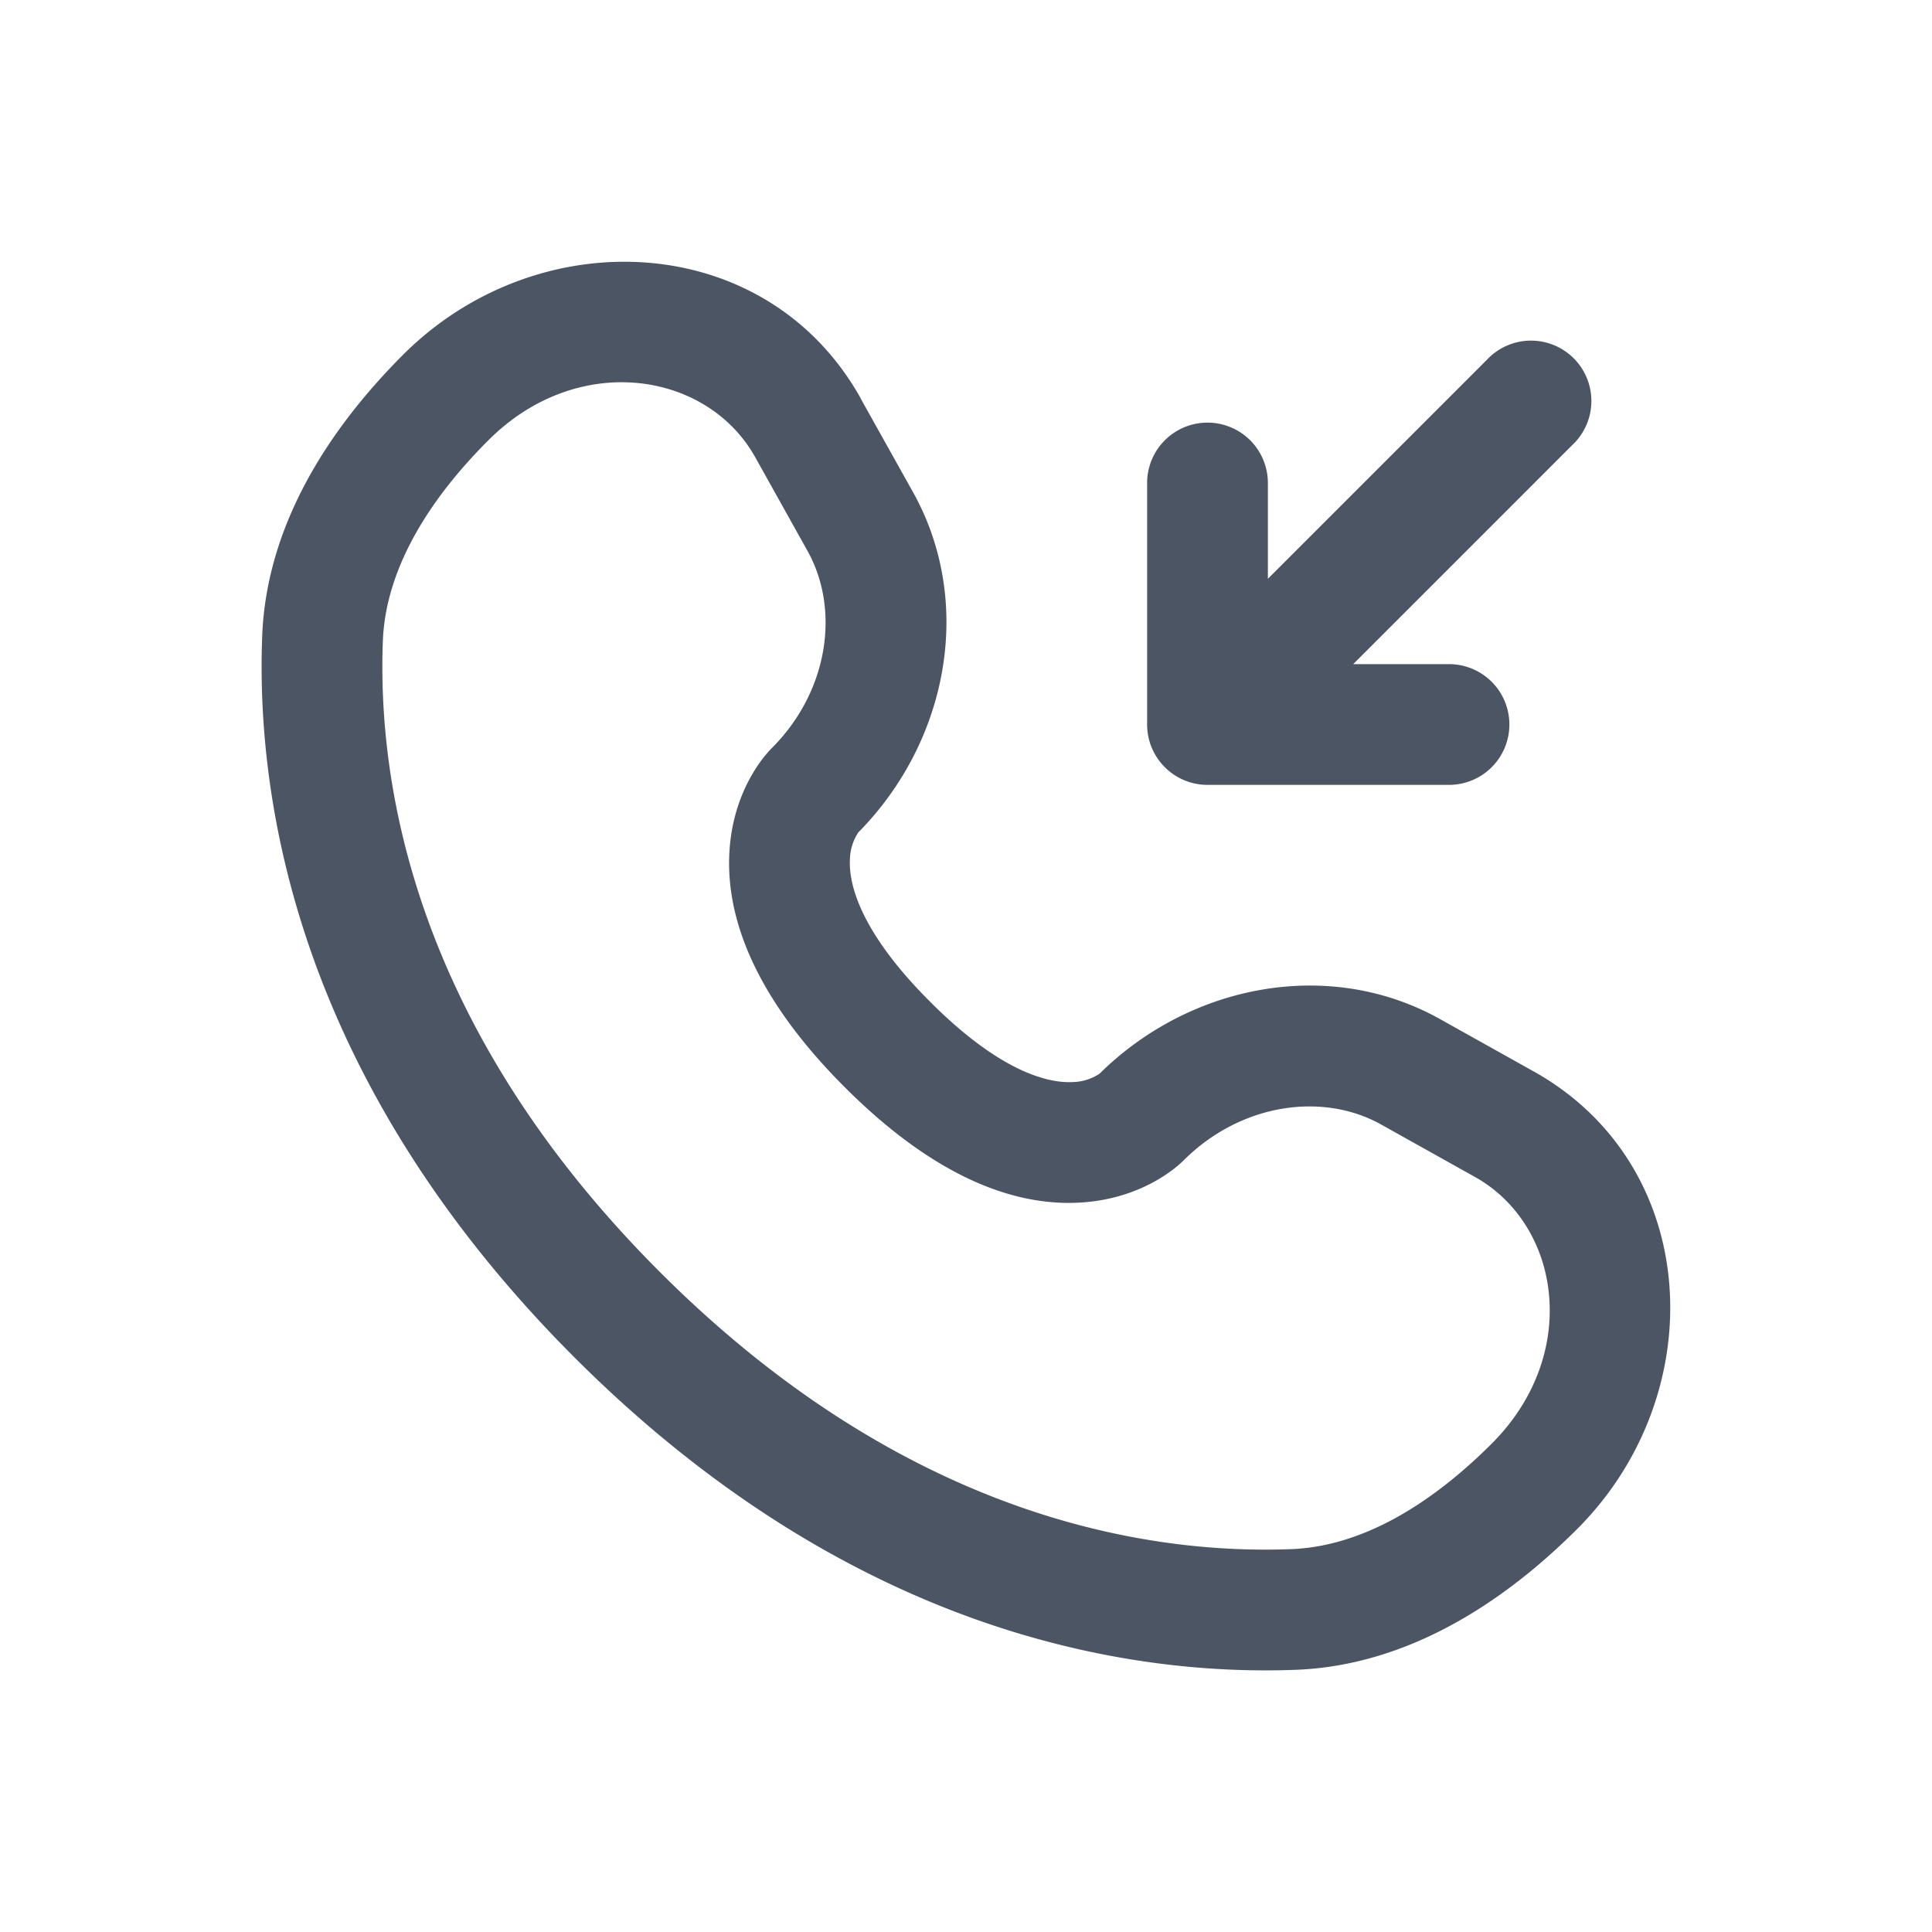
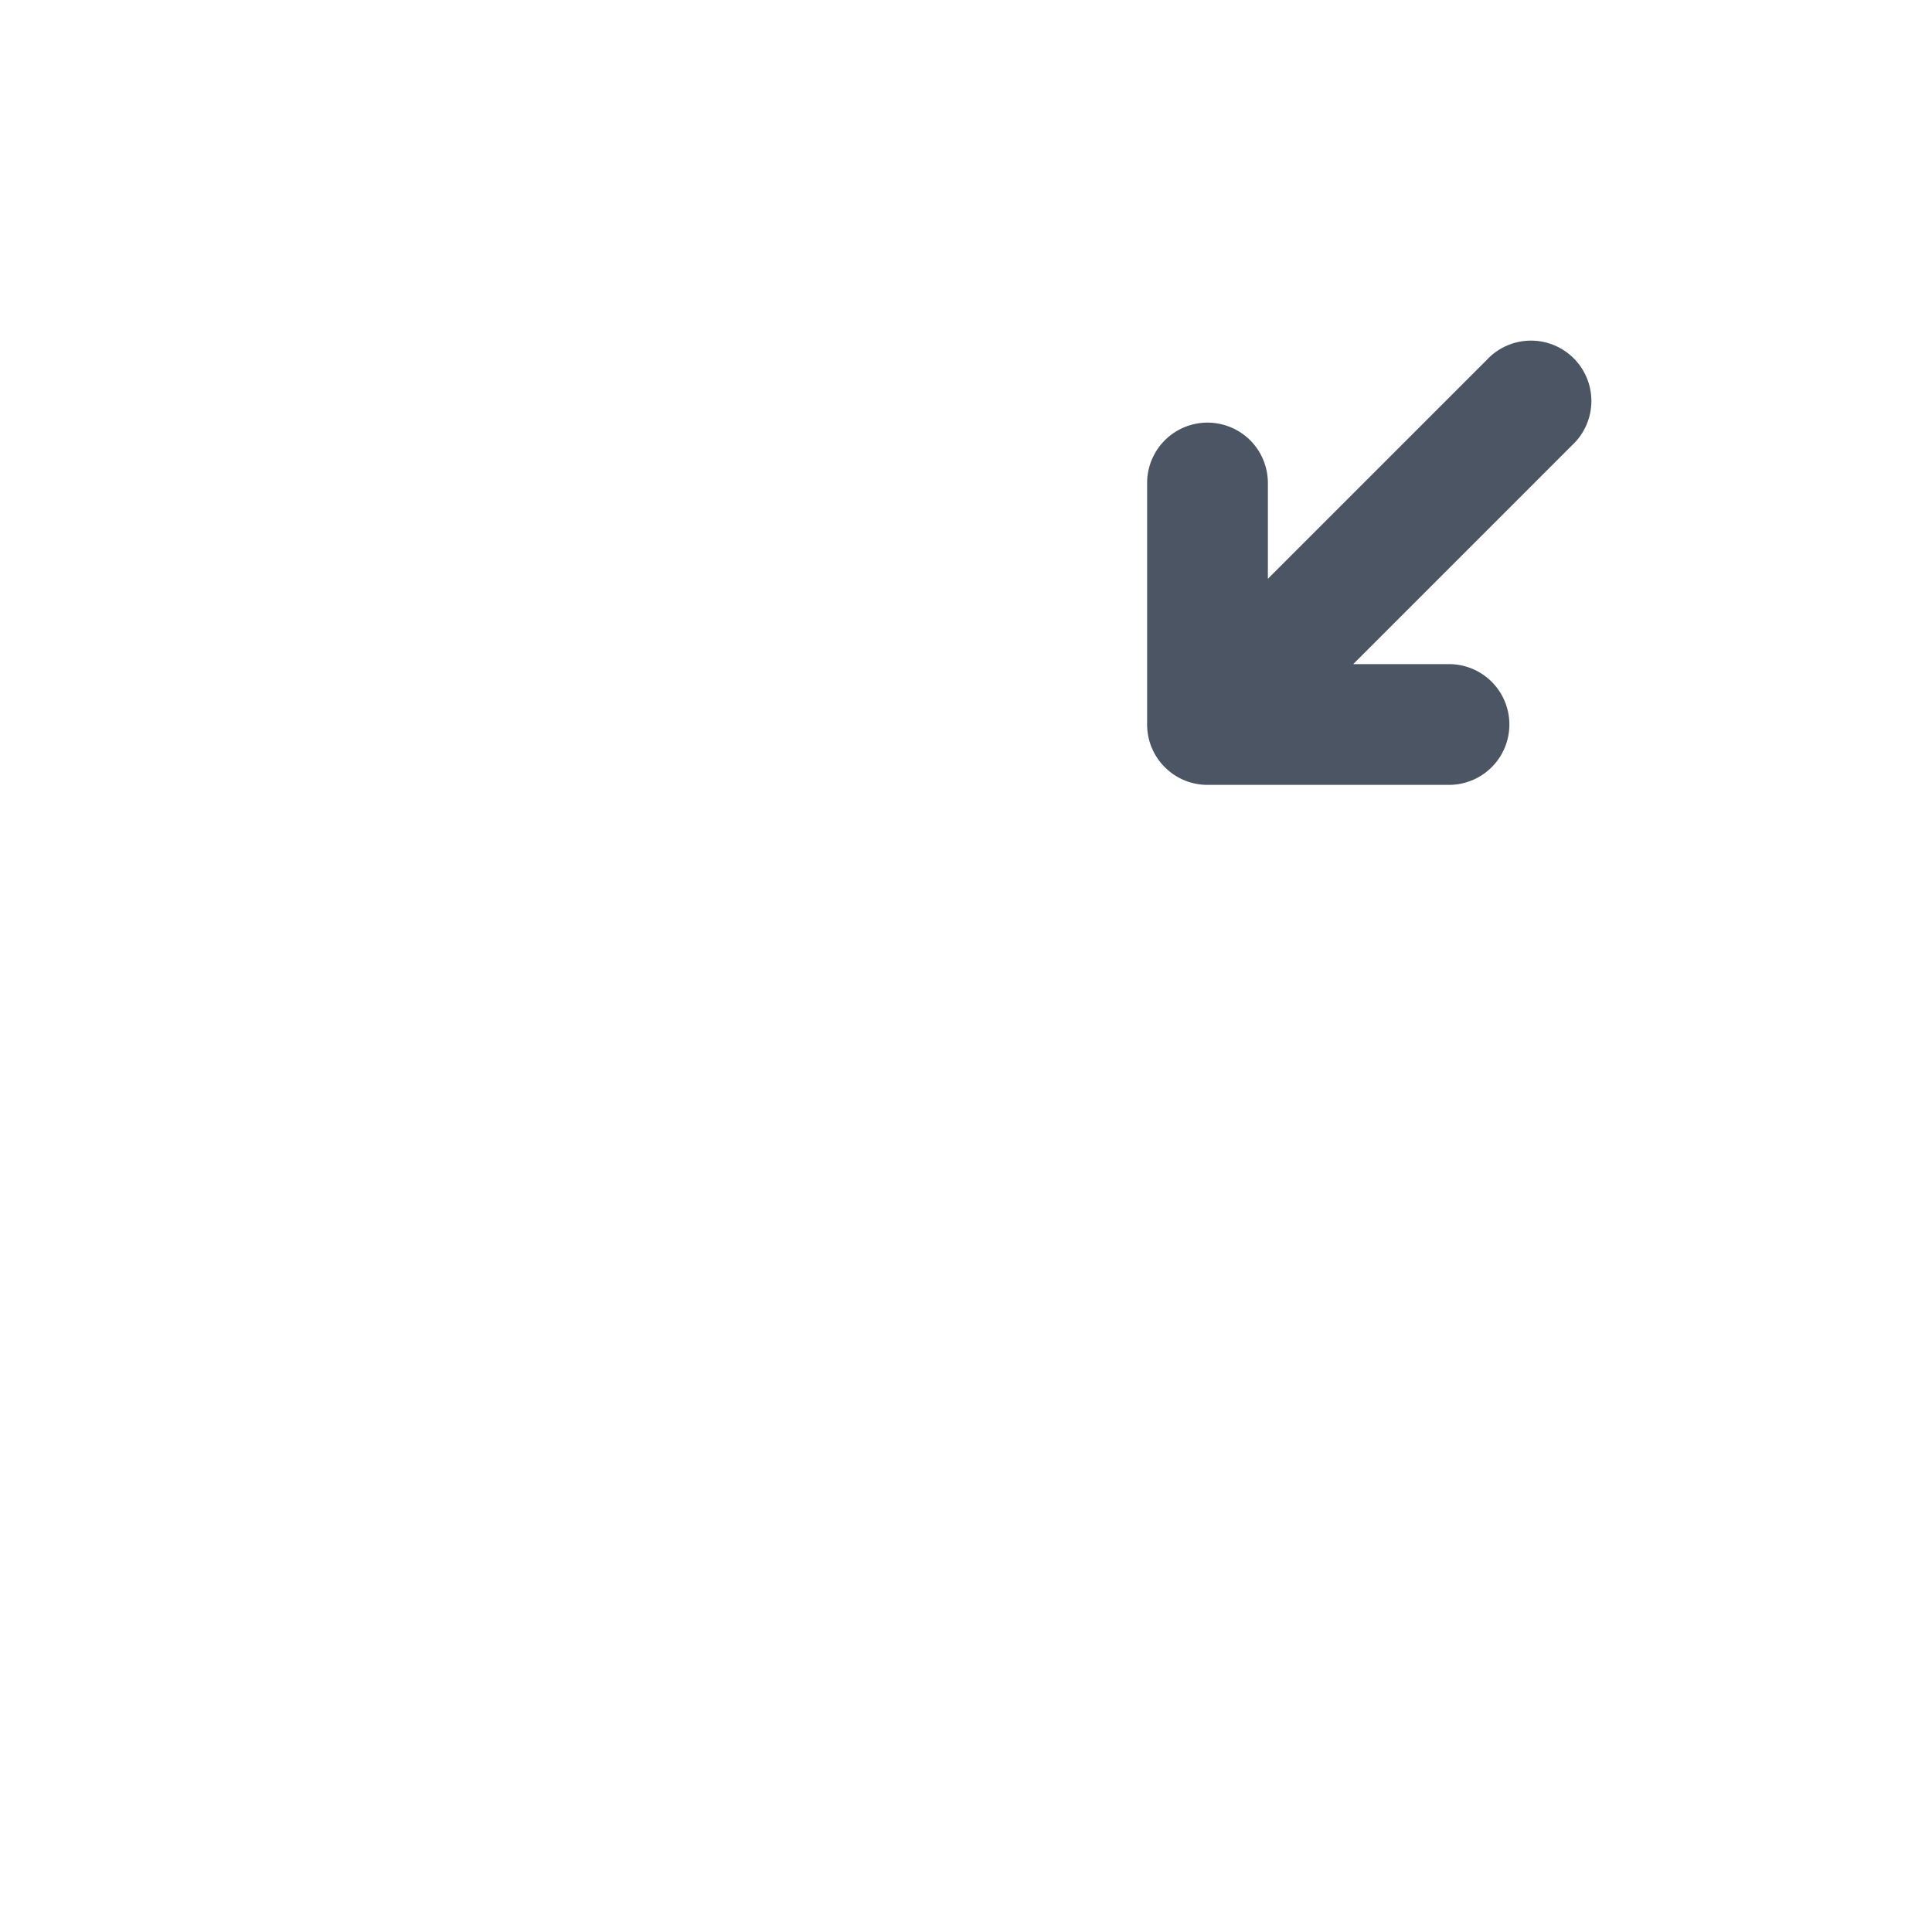
<svg xmlns="http://www.w3.org/2000/svg" width="50" height="50" viewBox="0 0 24 24">
  <g fill="#4b5563">
-     <path fill-rule="evenodd" d="M10.693 4.95c-1.17-2.095-4.005-2.223-5.686-.543c-.898.899-1.697 2.093-1.75 3.498c-.079 2.08.459 5.536 3.88 8.958c3.422 3.421 6.877 3.959 8.958 3.88c1.405-.053 2.6-.852 3.498-1.75c1.68-1.68 1.552-4.516-.544-5.685l-1.163-.65c-1.368-.763-3.095-.438-4.227.68a.63.63 0 0 1-.337.104c-.256.012-.85-.079-1.767-.997c-.919-.918-1.01-1.511-.997-1.767a.63.63 0 0 1 .104-.337c1.118-1.132 1.443-2.859.68-4.227l-.65-1.163Zm-4.625.518c1.106-1.106 2.716-.86 3.315.214l.649 1.163c.403.723.266 1.74-.448 2.452c-.07.07-.486.516-.524 1.307c-.04.81.324 1.792 1.434 2.902c1.11 1.11 2.09 1.474 2.901 1.434c.791-.038 1.237-.454 1.307-.524c.714-.713 1.73-.851 2.453-.448l1.163.65c1.074.598 1.32 2.208.214 3.314c-.775.775-1.63 1.28-2.494 1.312c-1.735.066-4.76-.363-7.84-3.442c-3.08-3.08-3.508-6.105-3.442-7.84c.033-.863.537-1.72 1.312-2.494Z" clip-rule="evenodd" />
-     <path d="M18 9.75a.75.75 0 0 0 0-1.5h-1.19l2.72-2.72a.75.75 0 1 0-1.06-1.06l-2.72 2.72V6a.75.75 0 0 0-1.5 0v3c0 .414.336.75.75.75h3Z" />
+     <path d="M18 9.75a.75.75 0 0 0 0-1.5h-1.19l2.72-2.72a.75.75 0 1 0-1.06-1.06l-2.72 2.72V6a.75.75 0 0 0-1.5 0v3c0 .414.336.75.75.75h3" />
  </g>
</svg>